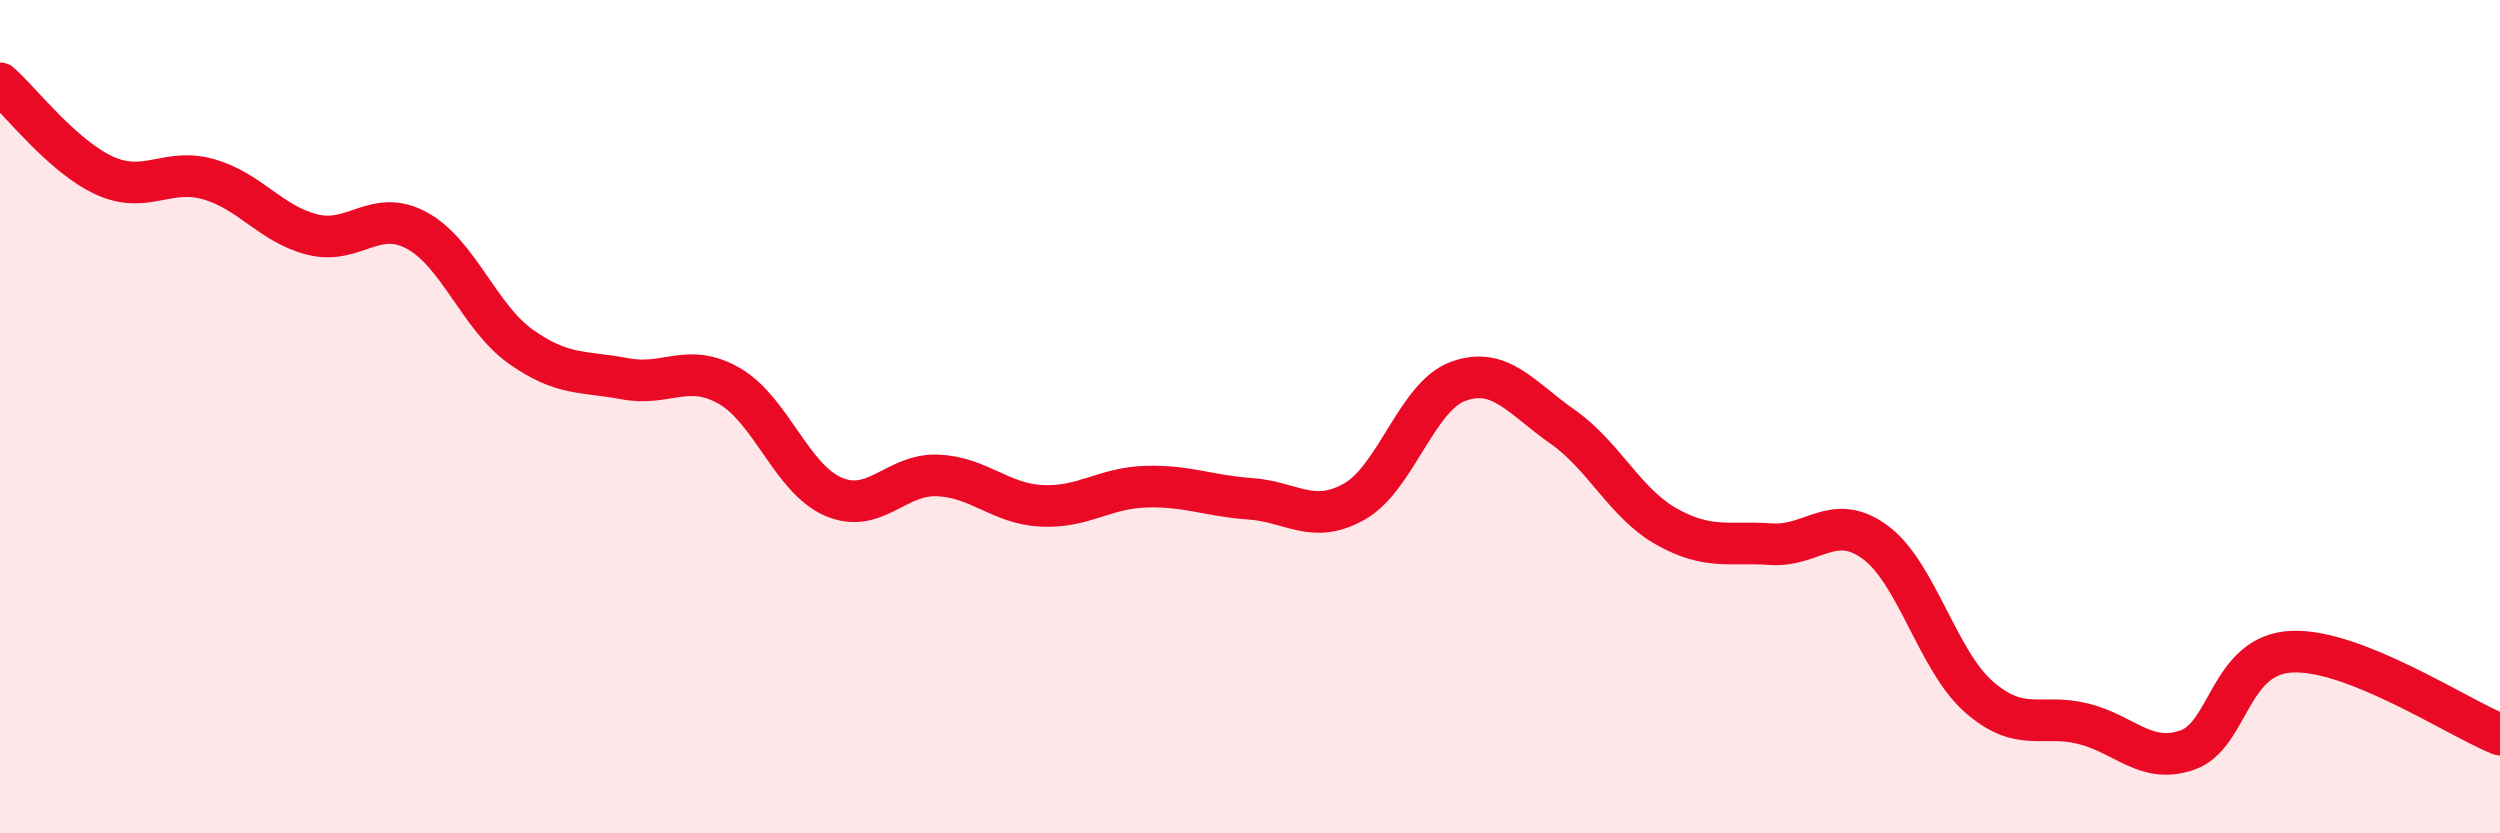
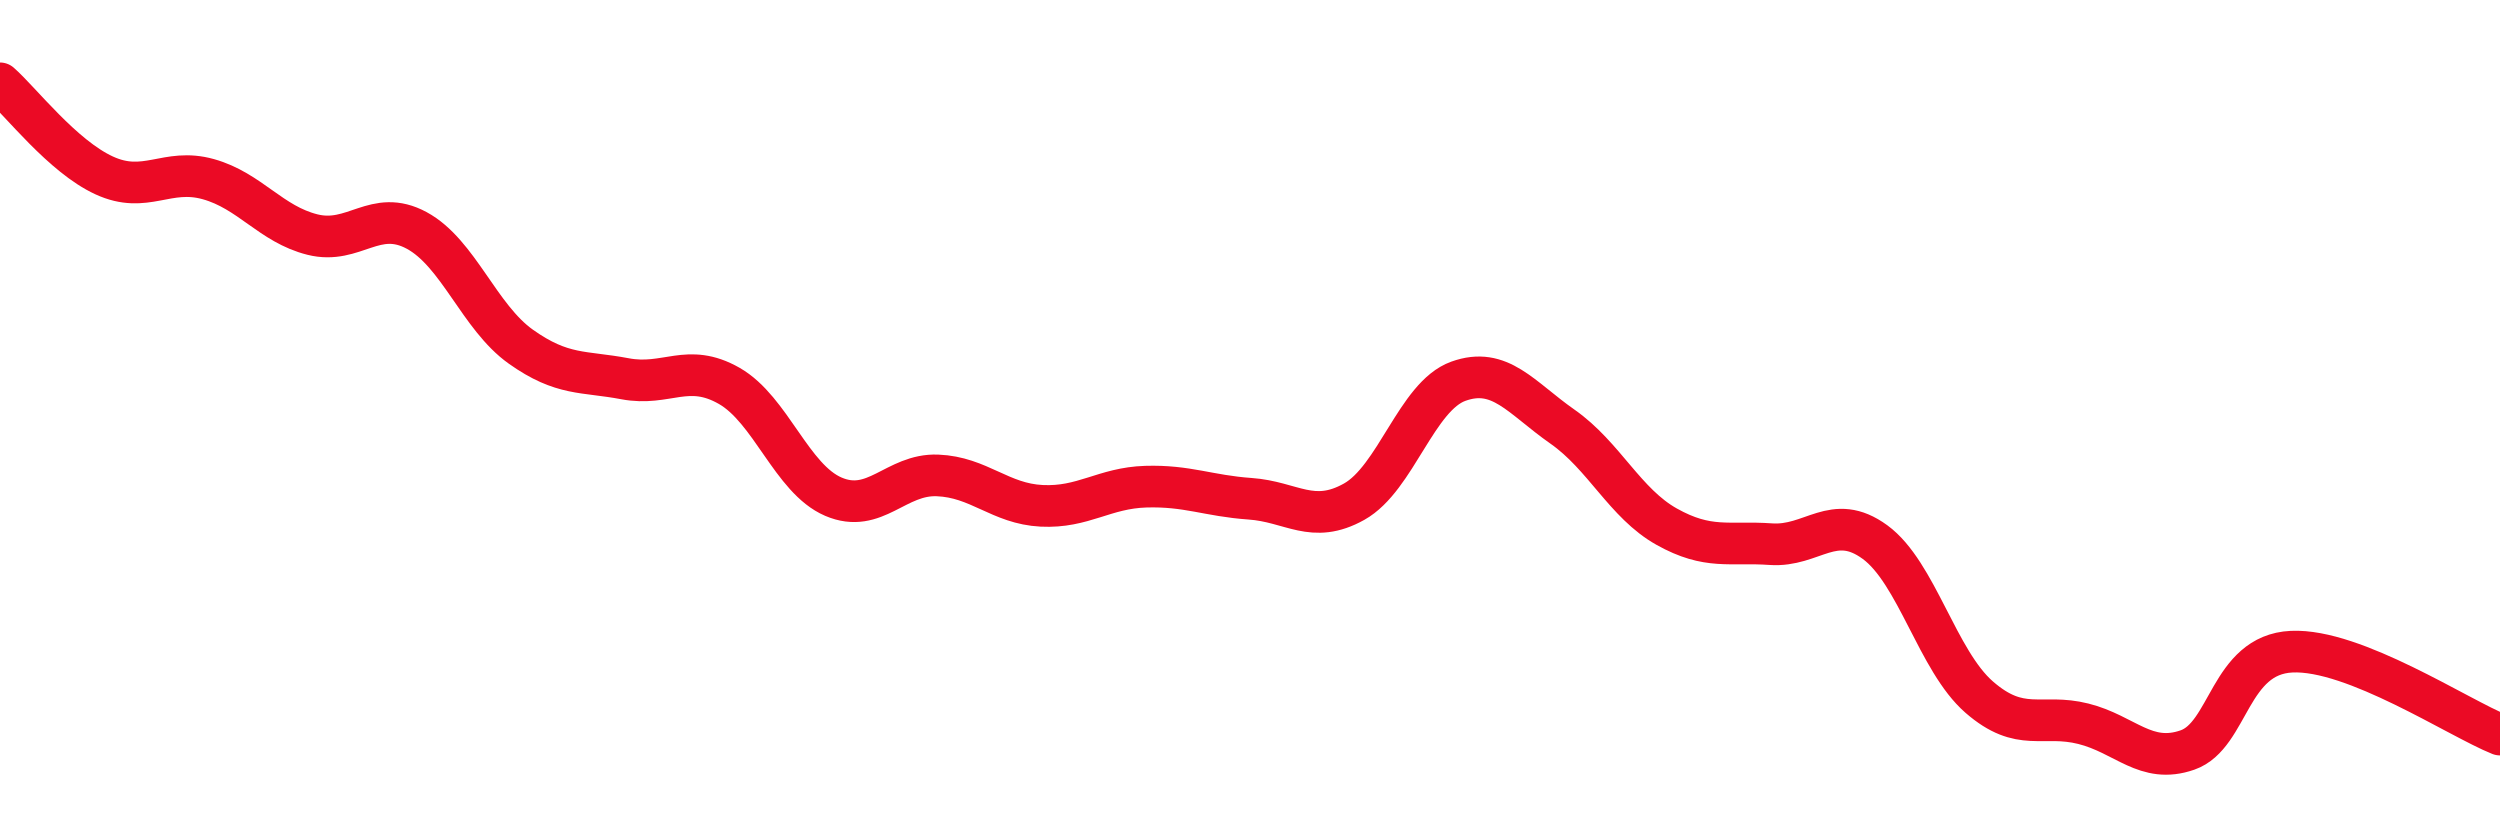
<svg xmlns="http://www.w3.org/2000/svg" width="60" height="20" viewBox="0 0 60 20">
-   <path d="M 0,2 C 0.5,2.44 1.5,3.75 2.5,4.21 C 3.5,4.67 4,4.02 5,4.3 C 6,4.58 6.5,5.38 7.5,5.63 C 8.5,5.88 9,4.99 10,5.53 C 11,6.07 11.5,7.61 12.5,8.32 C 13.5,9.03 14,8.9 15,9.09 C 16,9.28 16.5,8.69 17.5,9.26 C 18.5,9.83 19,11.49 20,11.92 C 21,12.35 21.5,11.37 22.5,11.41 C 23.5,11.45 24,12.09 25,12.14 C 26,12.19 26.5,11.71 27.5,11.68 C 28.5,11.65 29,11.9 30,11.97 C 31,12.04 31.5,12.6 32.5,12.04 C 33.5,11.48 34,9.51 35,9.15 C 36,8.79 36.5,9.54 37.5,10.24 C 38.5,10.94 39,12.08 40,12.64 C 41,13.2 41.5,12.99 42.5,13.06 C 43.5,13.13 44,12.28 45,13.01 C 46,13.74 46.5,15.86 47.5,16.73 C 48.5,17.6 49,17.12 50,17.37 C 51,17.62 51.5,18.35 52.5,18 C 53.5,17.65 53.5,15.71 55,15.64 C 56.5,15.57 59,17.23 60,17.63L60 20L0 20Z" fill="#EB0A25" opacity="0.1" stroke-linecap="round" stroke-linejoin="round" />
  <path d="M 0,2 C 0.5,2.44 1.5,3.75 2.5,4.21 C 3.5,4.67 4,4.02 5,4.3 C 6,4.58 6.5,5.38 7.5,5.63 C 8.5,5.88 9,4.99 10,5.53 C 11,6.07 11.5,7.61 12.5,8.32 C 13.5,9.03 14,8.9 15,9.09 C 16,9.28 16.5,8.69 17.5,9.26 C 18.5,9.83 19,11.49 20,11.92 C 21,12.35 21.5,11.37 22.5,11.41 C 23.5,11.45 24,12.09 25,12.14 C 26,12.19 26.5,11.71 27.5,11.68 C 28.5,11.65 29,11.9 30,11.97 C 31,12.04 31.5,12.6 32.5,12.04 C 33.5,11.48 34,9.51 35,9.15 C 36,8.79 36.5,9.54 37.5,10.24 C 38.5,10.94 39,12.08 40,12.64 C 41,13.2 41.5,12.99 42.5,13.06 C 43.5,13.13 44,12.28 45,13.01 C 46,13.74 46.5,15.86 47.5,16.73 C 48.5,17.6 49,17.12 50,17.37 C 51,17.62 51.5,18.35 52.5,18 C 53.5,17.65 53.5,15.71 55,15.64 C 56.5,15.57 59,17.23 60,17.63" stroke="#EB0A25" stroke-width="1" fill="none" stroke-linecap="round" stroke-linejoin="round" />
</svg>